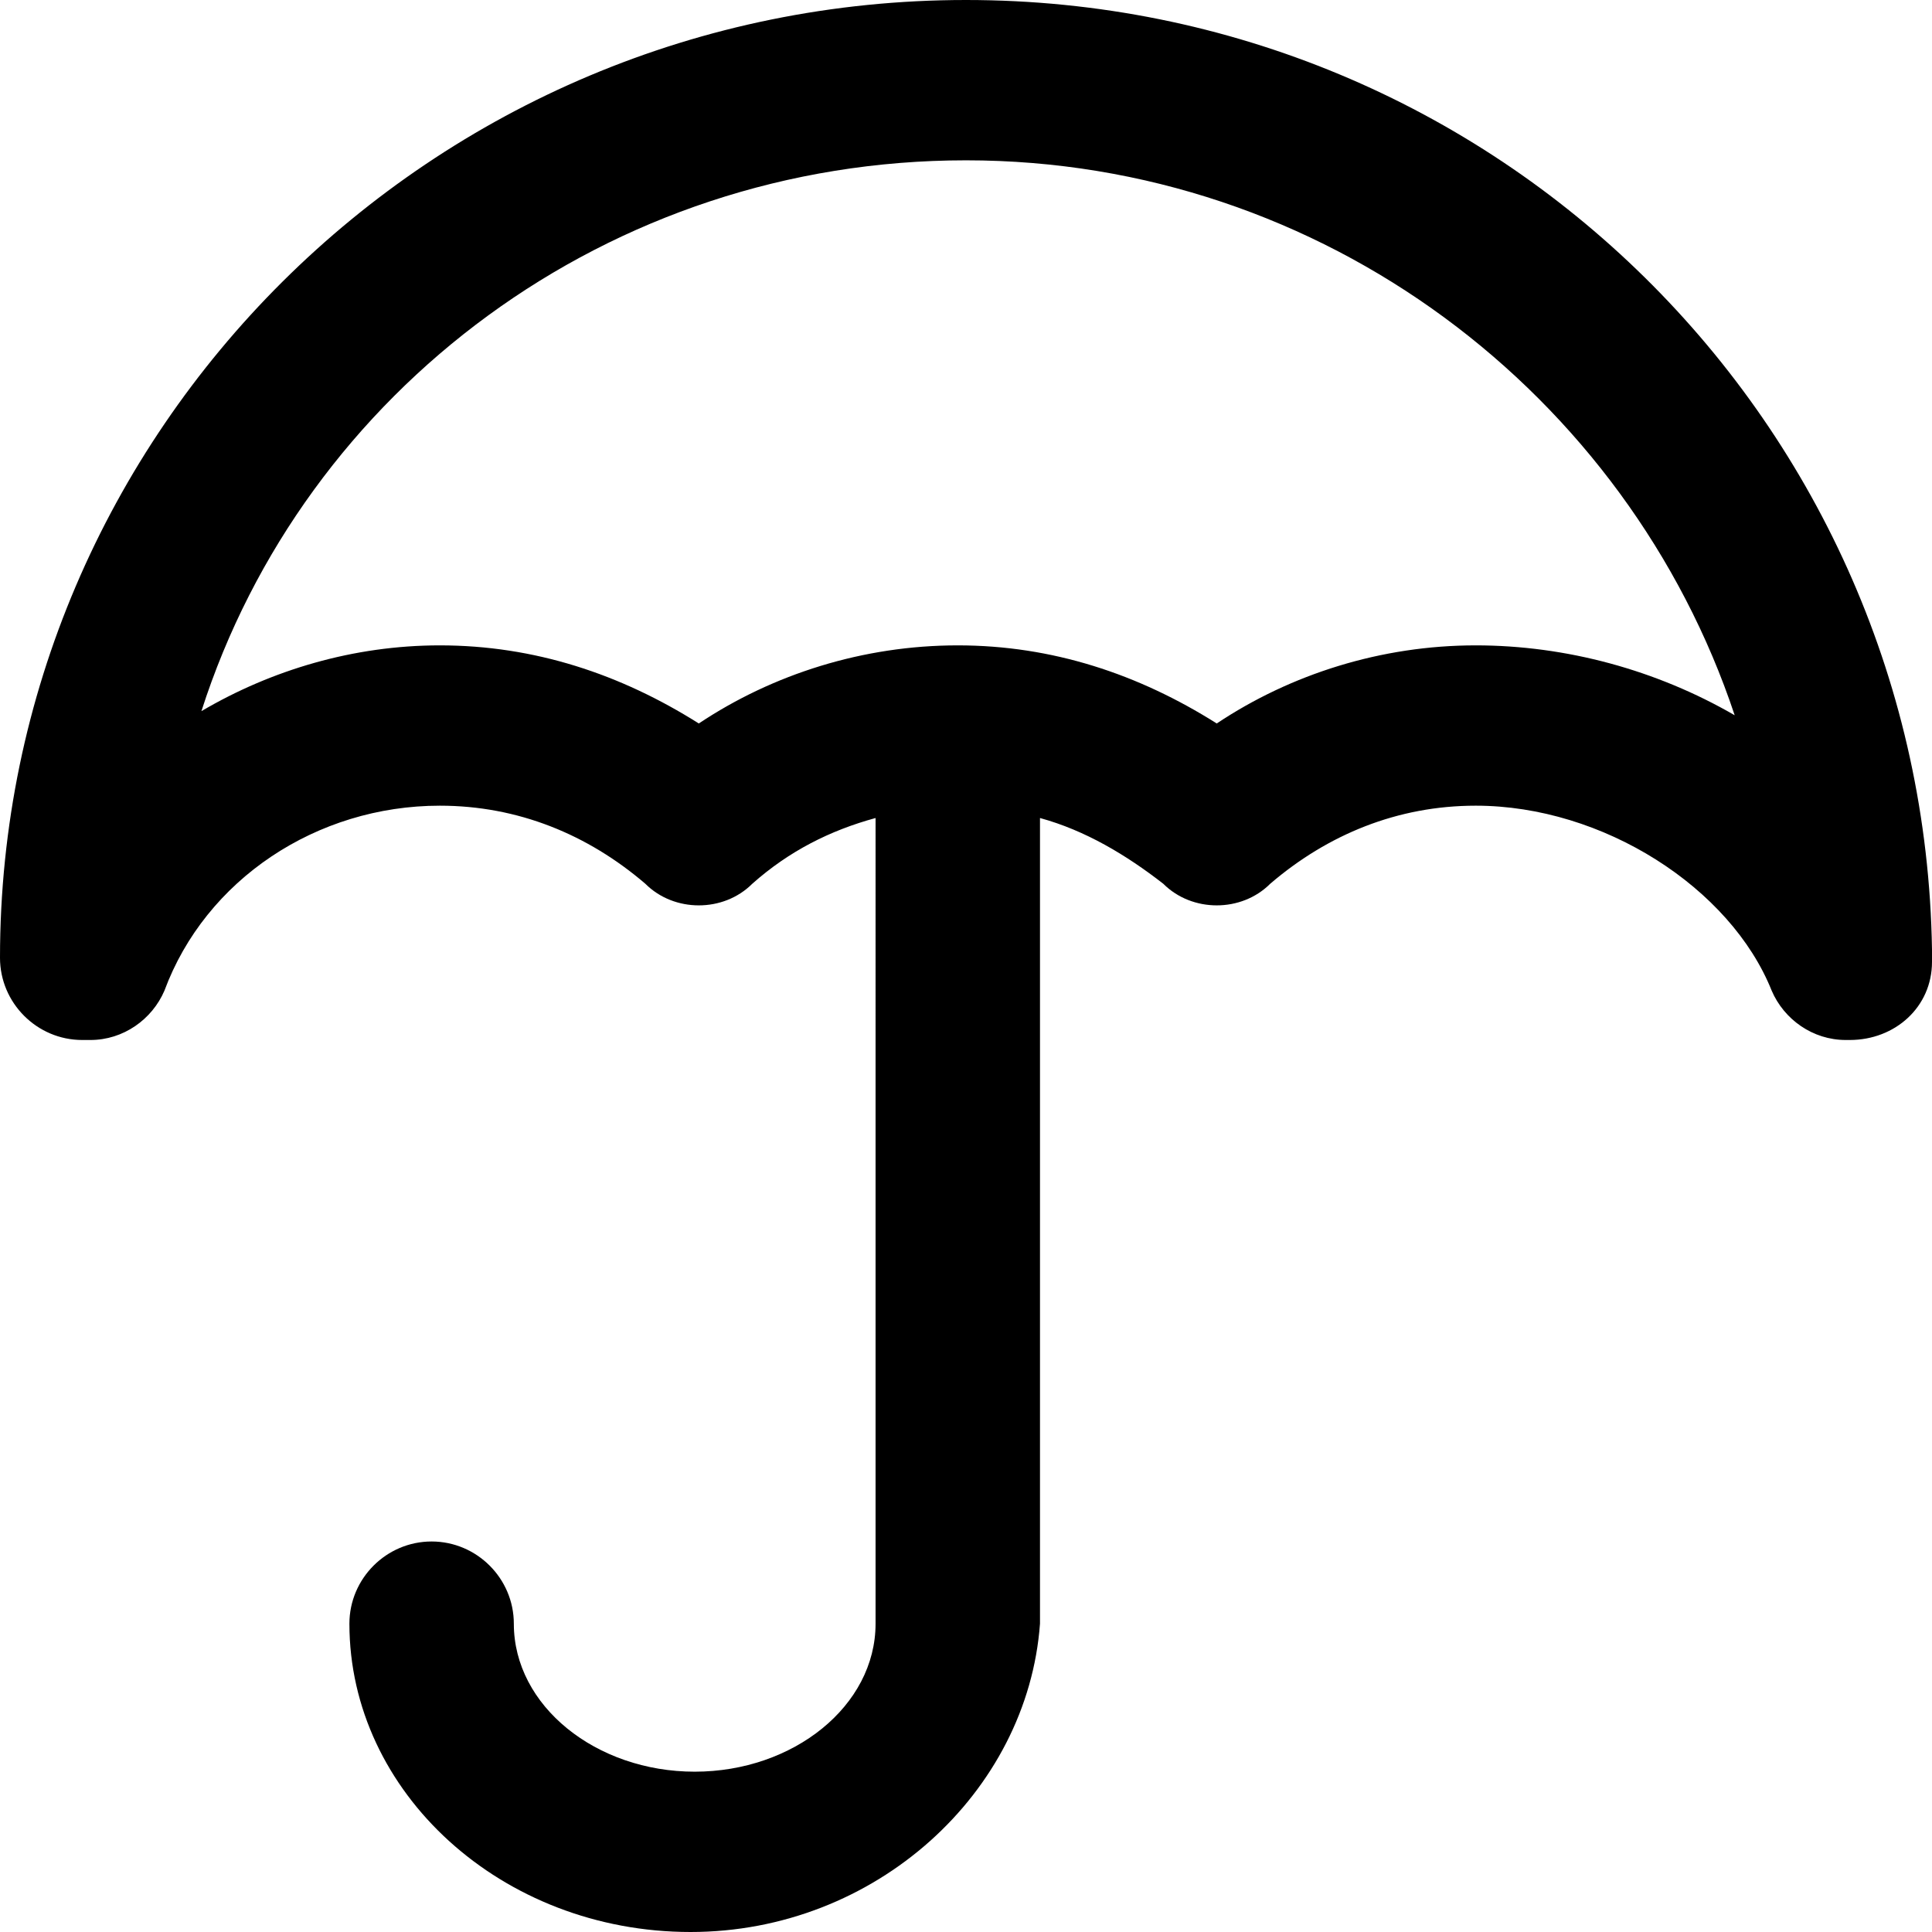
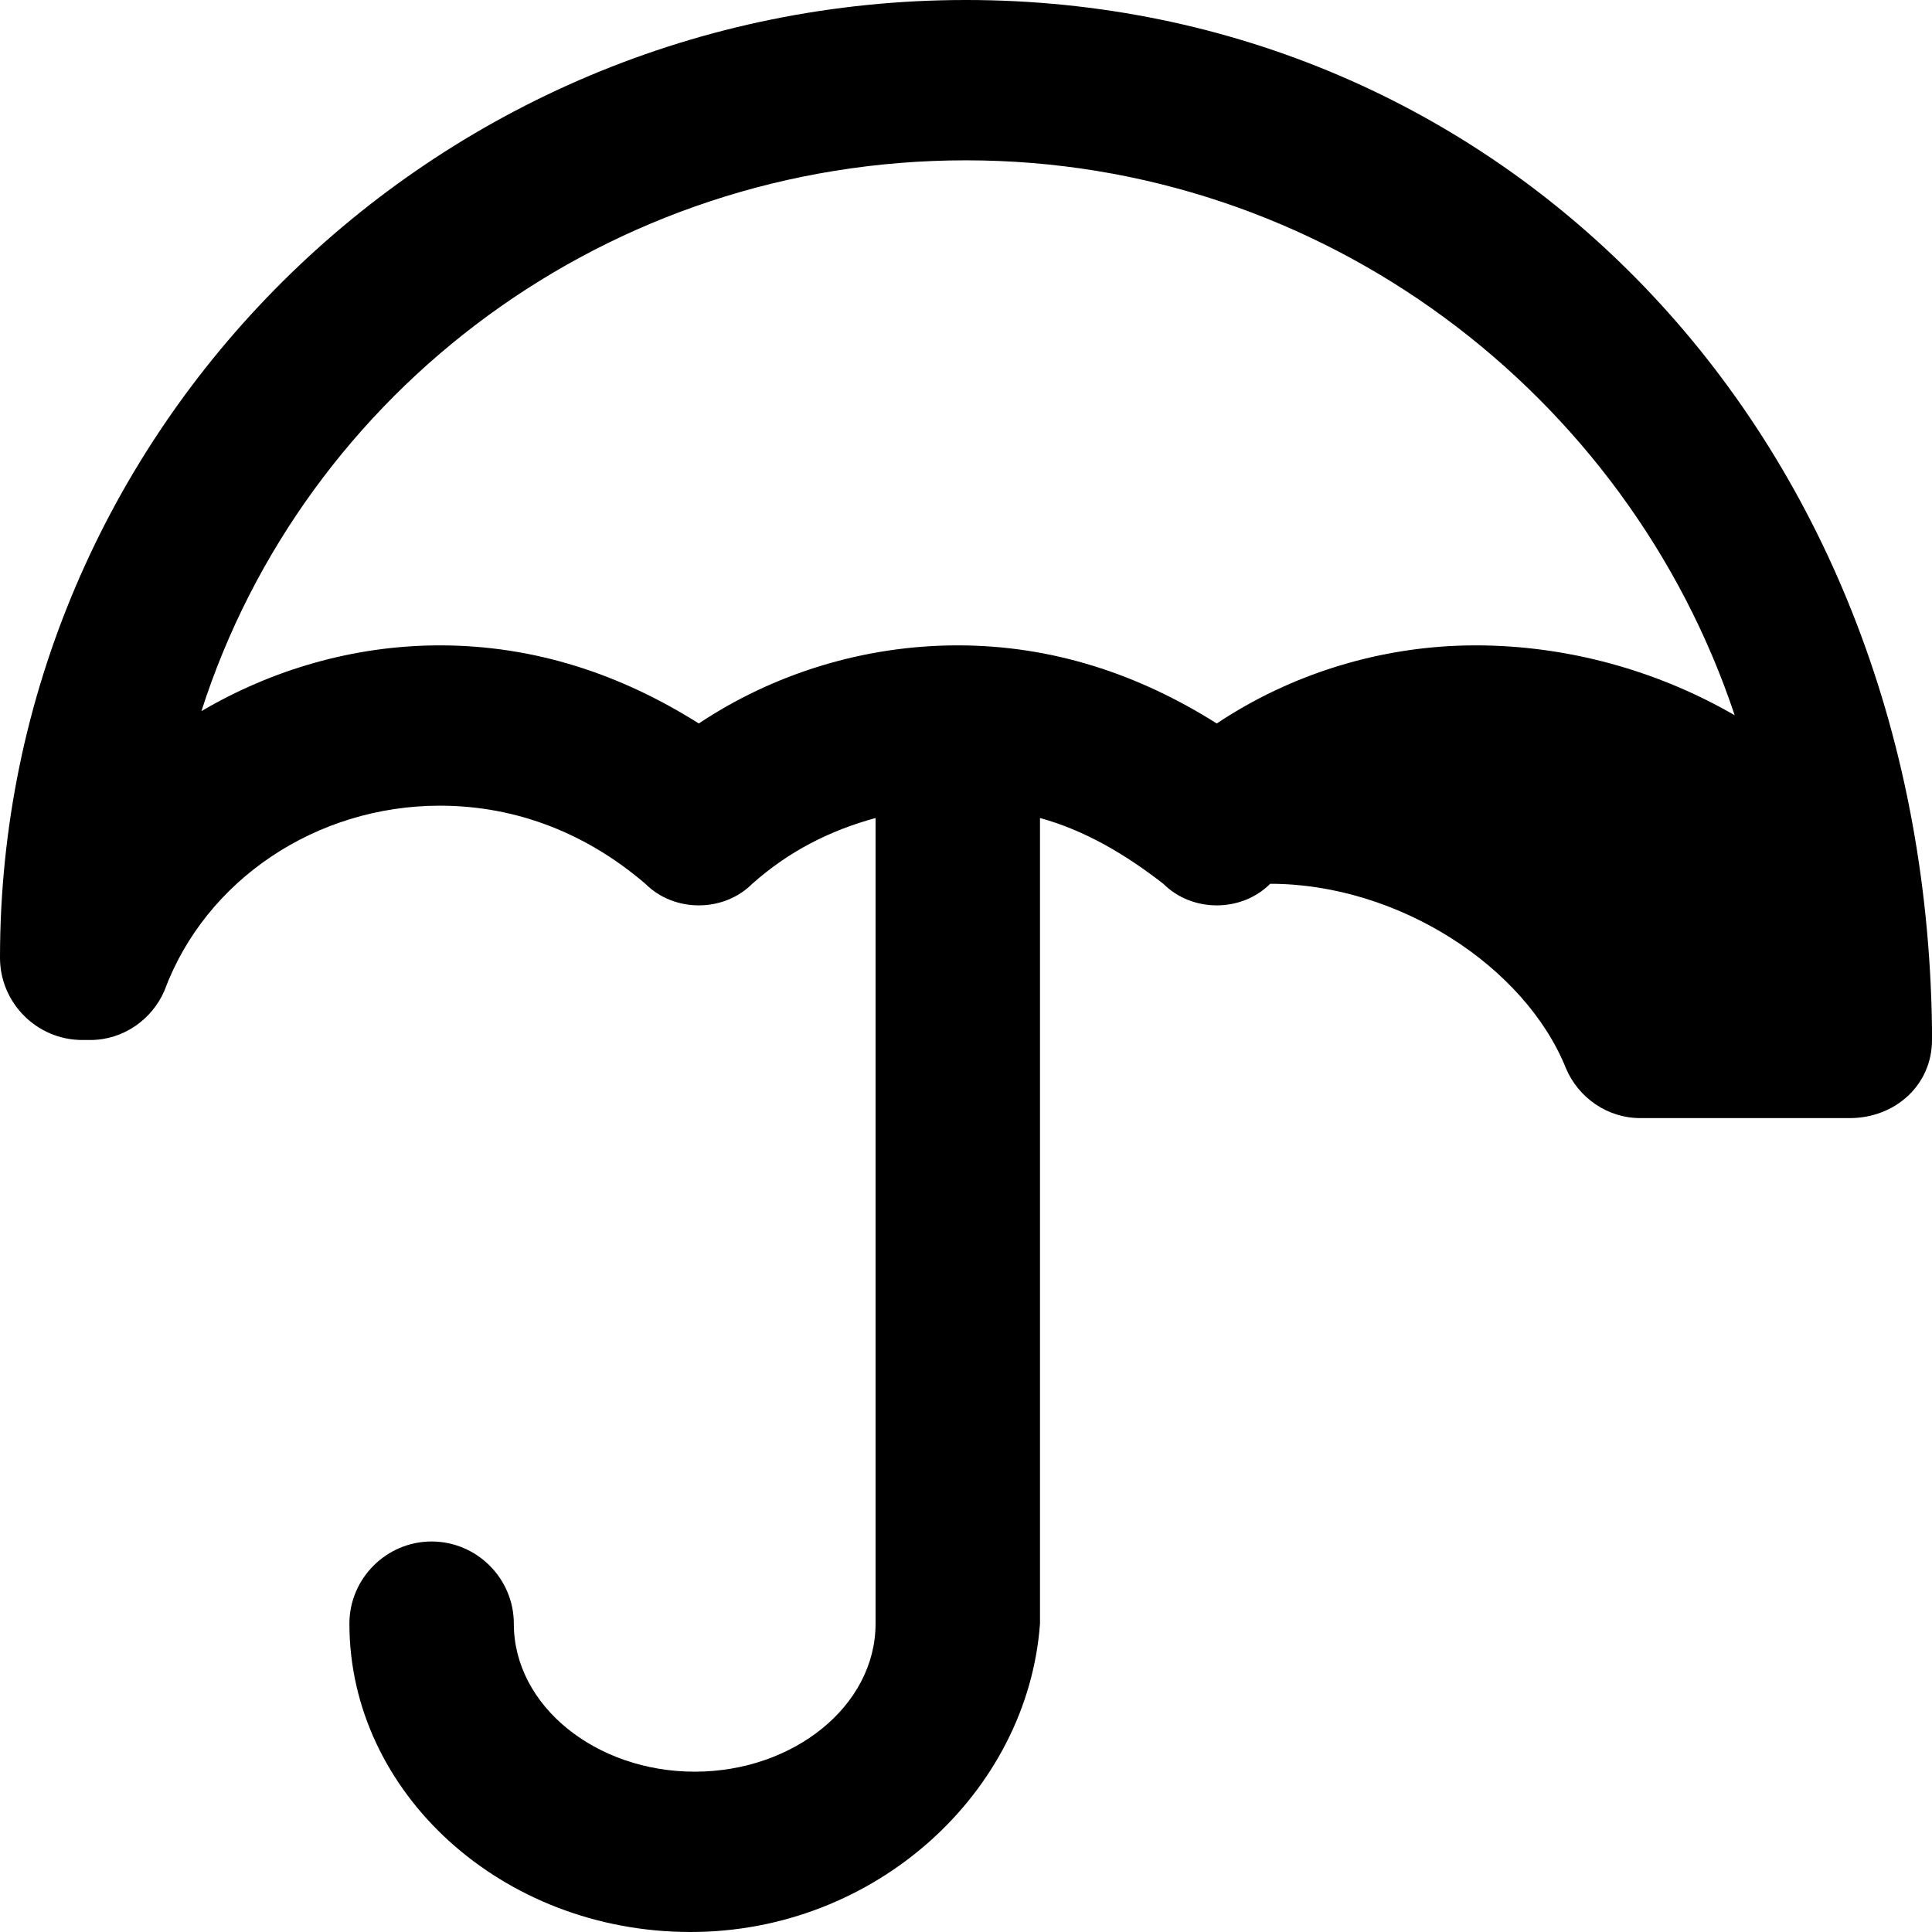
<svg xmlns="http://www.w3.org/2000/svg" version="1.1" id="Layer_1" x="0px" y="0px" viewBox="0 0 501.334 501.334" style="enable-background:new 0 0 501.334 501.334;" xml:space="preserve">
  <g>
    <g>
-       <path d="M250.667,0C112,0,0,112,0,248.534c0,11.733,9.6,21.333,21.333,21.333h2.133c8.533,0,16-5.333,19.2-12.8    c10.667-28.8,39.467-48,71.467-48c20.267,0,38.4,7.467,53.333,20.267c7.467,7.467,20.267,7.467,27.733,0    c9.6-8.533,20.267-13.867,32-17.067V419.2v1.067v1.067c0,21.333-21.333,38.4-46.933,38.4c-25.6,0-46.933-17.067-46.933-38.4    c0-11.733-9.6-21.333-21.333-21.333s-21.333,9.6-21.333,21.333c0,43.733,39.467,80,88.533,80c48,0,87.467-36.267,90.667-80    c0,0,0,0,0-1.067v-208c11.733,3.2,22.4,9.6,32,17.067c7.467,7.467,20.267,7.467,27.733,0c14.933-12.8,33.067-20.267,53.333-20.267    c33.067,0,66.133,21.333,76.8,48c3.2,7.467,10.667,12.8,19.2,12.8H480c11.733,0,21.333-8.533,21.333-20.267c0-1.067,0-2.133,0-3.2    C499.2,109.867,388.267,0,250.667,0z M382.933,167.467c-24.533,0-48,7.467-67.2,20.267c-20.267-12.8-42.667-20.267-67.2-20.267    s-48,7.467-67.2,20.267c-20.267-12.8-42.667-20.267-67.2-20.267c-22.4,0-43.733,6.4-61.867,17.067    c26.667-83.2,105.6-142.933,198.4-142.933s171.733,60.8,199.467,144C429.867,173.867,406.4,167.467,382.933,167.467z" />
+       <path d="M250.667,0C112,0,0,112,0,248.534c0,11.733,9.6,21.333,21.333,21.333h2.133c8.533,0,16-5.333,19.2-12.8    c10.667-28.8,39.467-48,71.467-48c20.267,0,38.4,7.467,53.333,20.267c7.467,7.467,20.267,7.467,27.733,0    c9.6-8.533,20.267-13.867,32-17.067V419.2v1.067v1.067c0,21.333-21.333,38.4-46.933,38.4c-25.6,0-46.933-17.067-46.933-38.4    c0-11.733-9.6-21.333-21.333-21.333s-21.333,9.6-21.333,21.333c0,43.733,39.467,80,88.533,80c48,0,87.467-36.267,90.667-80    c0,0,0,0,0-1.067v-208c11.733,3.2,22.4,9.6,32,17.067c7.467,7.467,20.267,7.467,27.733,0c33.067,0,66.133,21.333,76.8,48c3.2,7.467,10.667,12.8,19.2,12.8H480c11.733,0,21.333-8.533,21.333-20.267c0-1.067,0-2.133,0-3.2    C499.2,109.867,388.267,0,250.667,0z M382.933,167.467c-24.533,0-48,7.467-67.2,20.267c-20.267-12.8-42.667-20.267-67.2-20.267    s-48,7.467-67.2,20.267c-20.267-12.8-42.667-20.267-67.2-20.267c-22.4,0-43.733,6.4-61.867,17.067    c26.667-83.2,105.6-142.933,198.4-142.933s171.733,60.8,199.467,144C429.867,173.867,406.4,167.467,382.933,167.467z" />
    </g>
  </g>
  <g>
</g>
  <g>
</g>
  <g>
</g>
  <g>
</g>
  <g>
</g>
  <g>
</g>
  <g>
</g>
  <g>
</g>
  <g>
</g>
  <g>
</g>
  <g>
</g>
  <g>
</g>
  <g>
</g>
  <g>
</g>
  <g>
</g>
</svg>